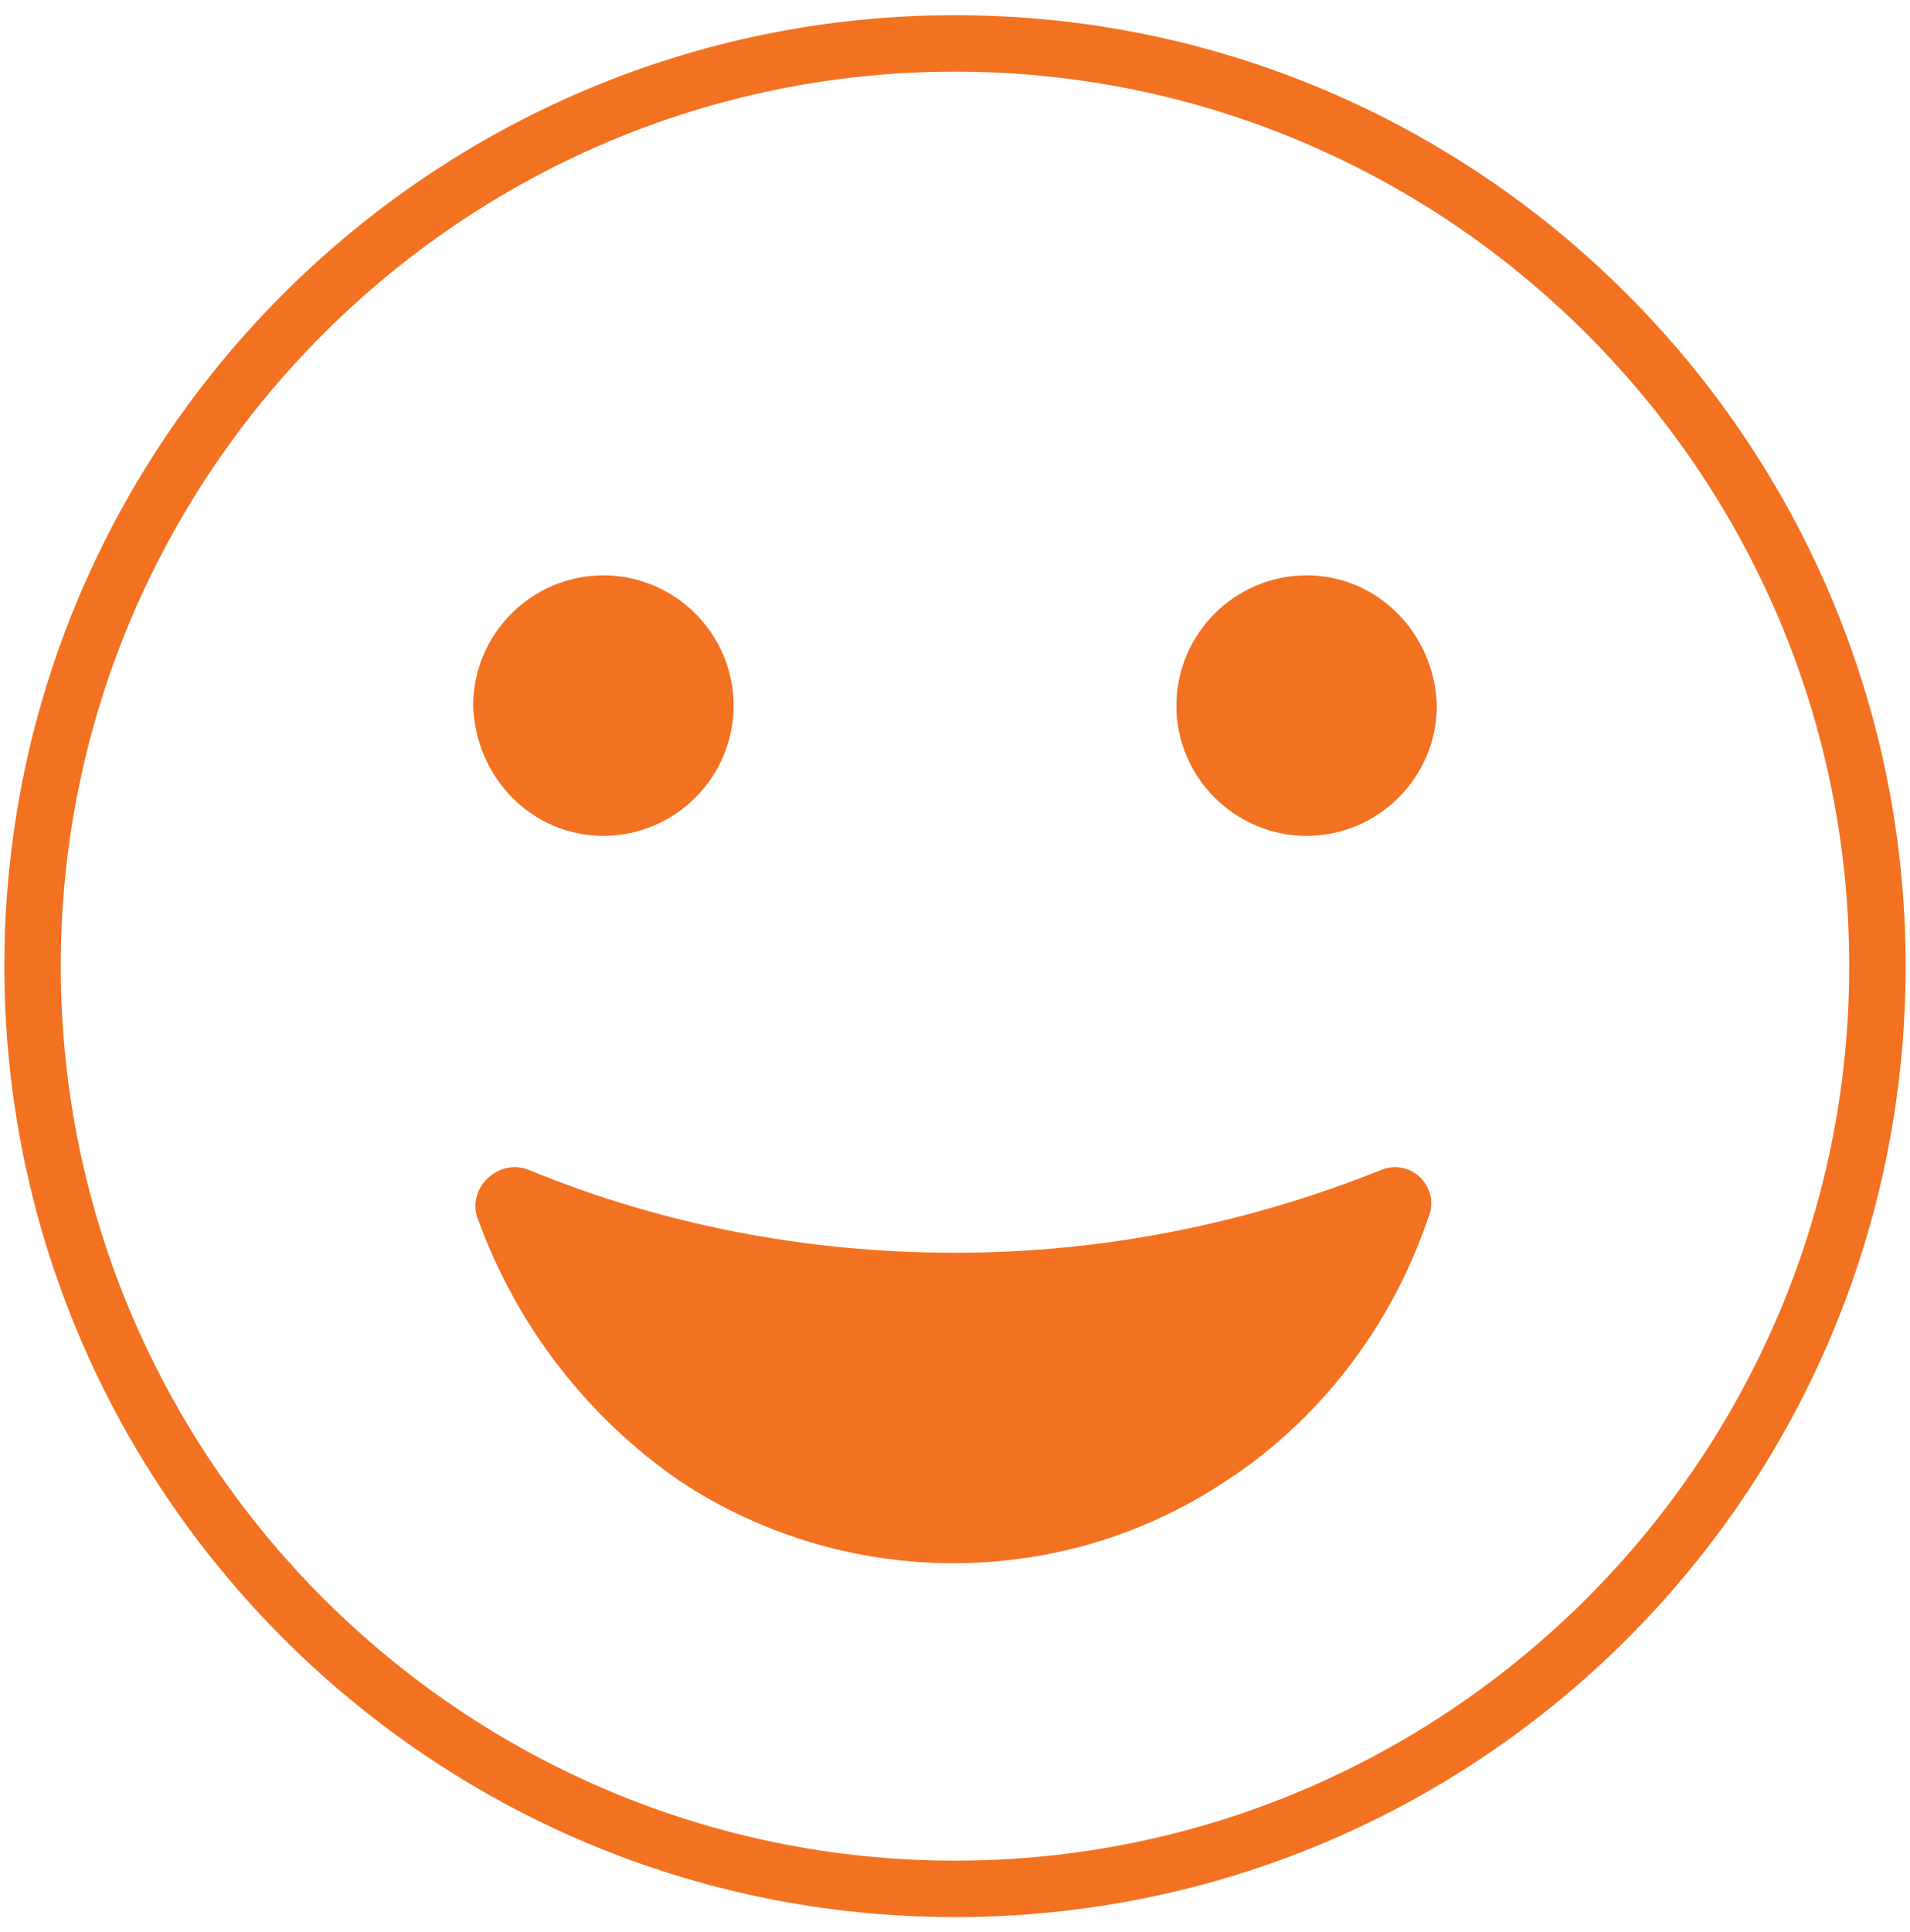
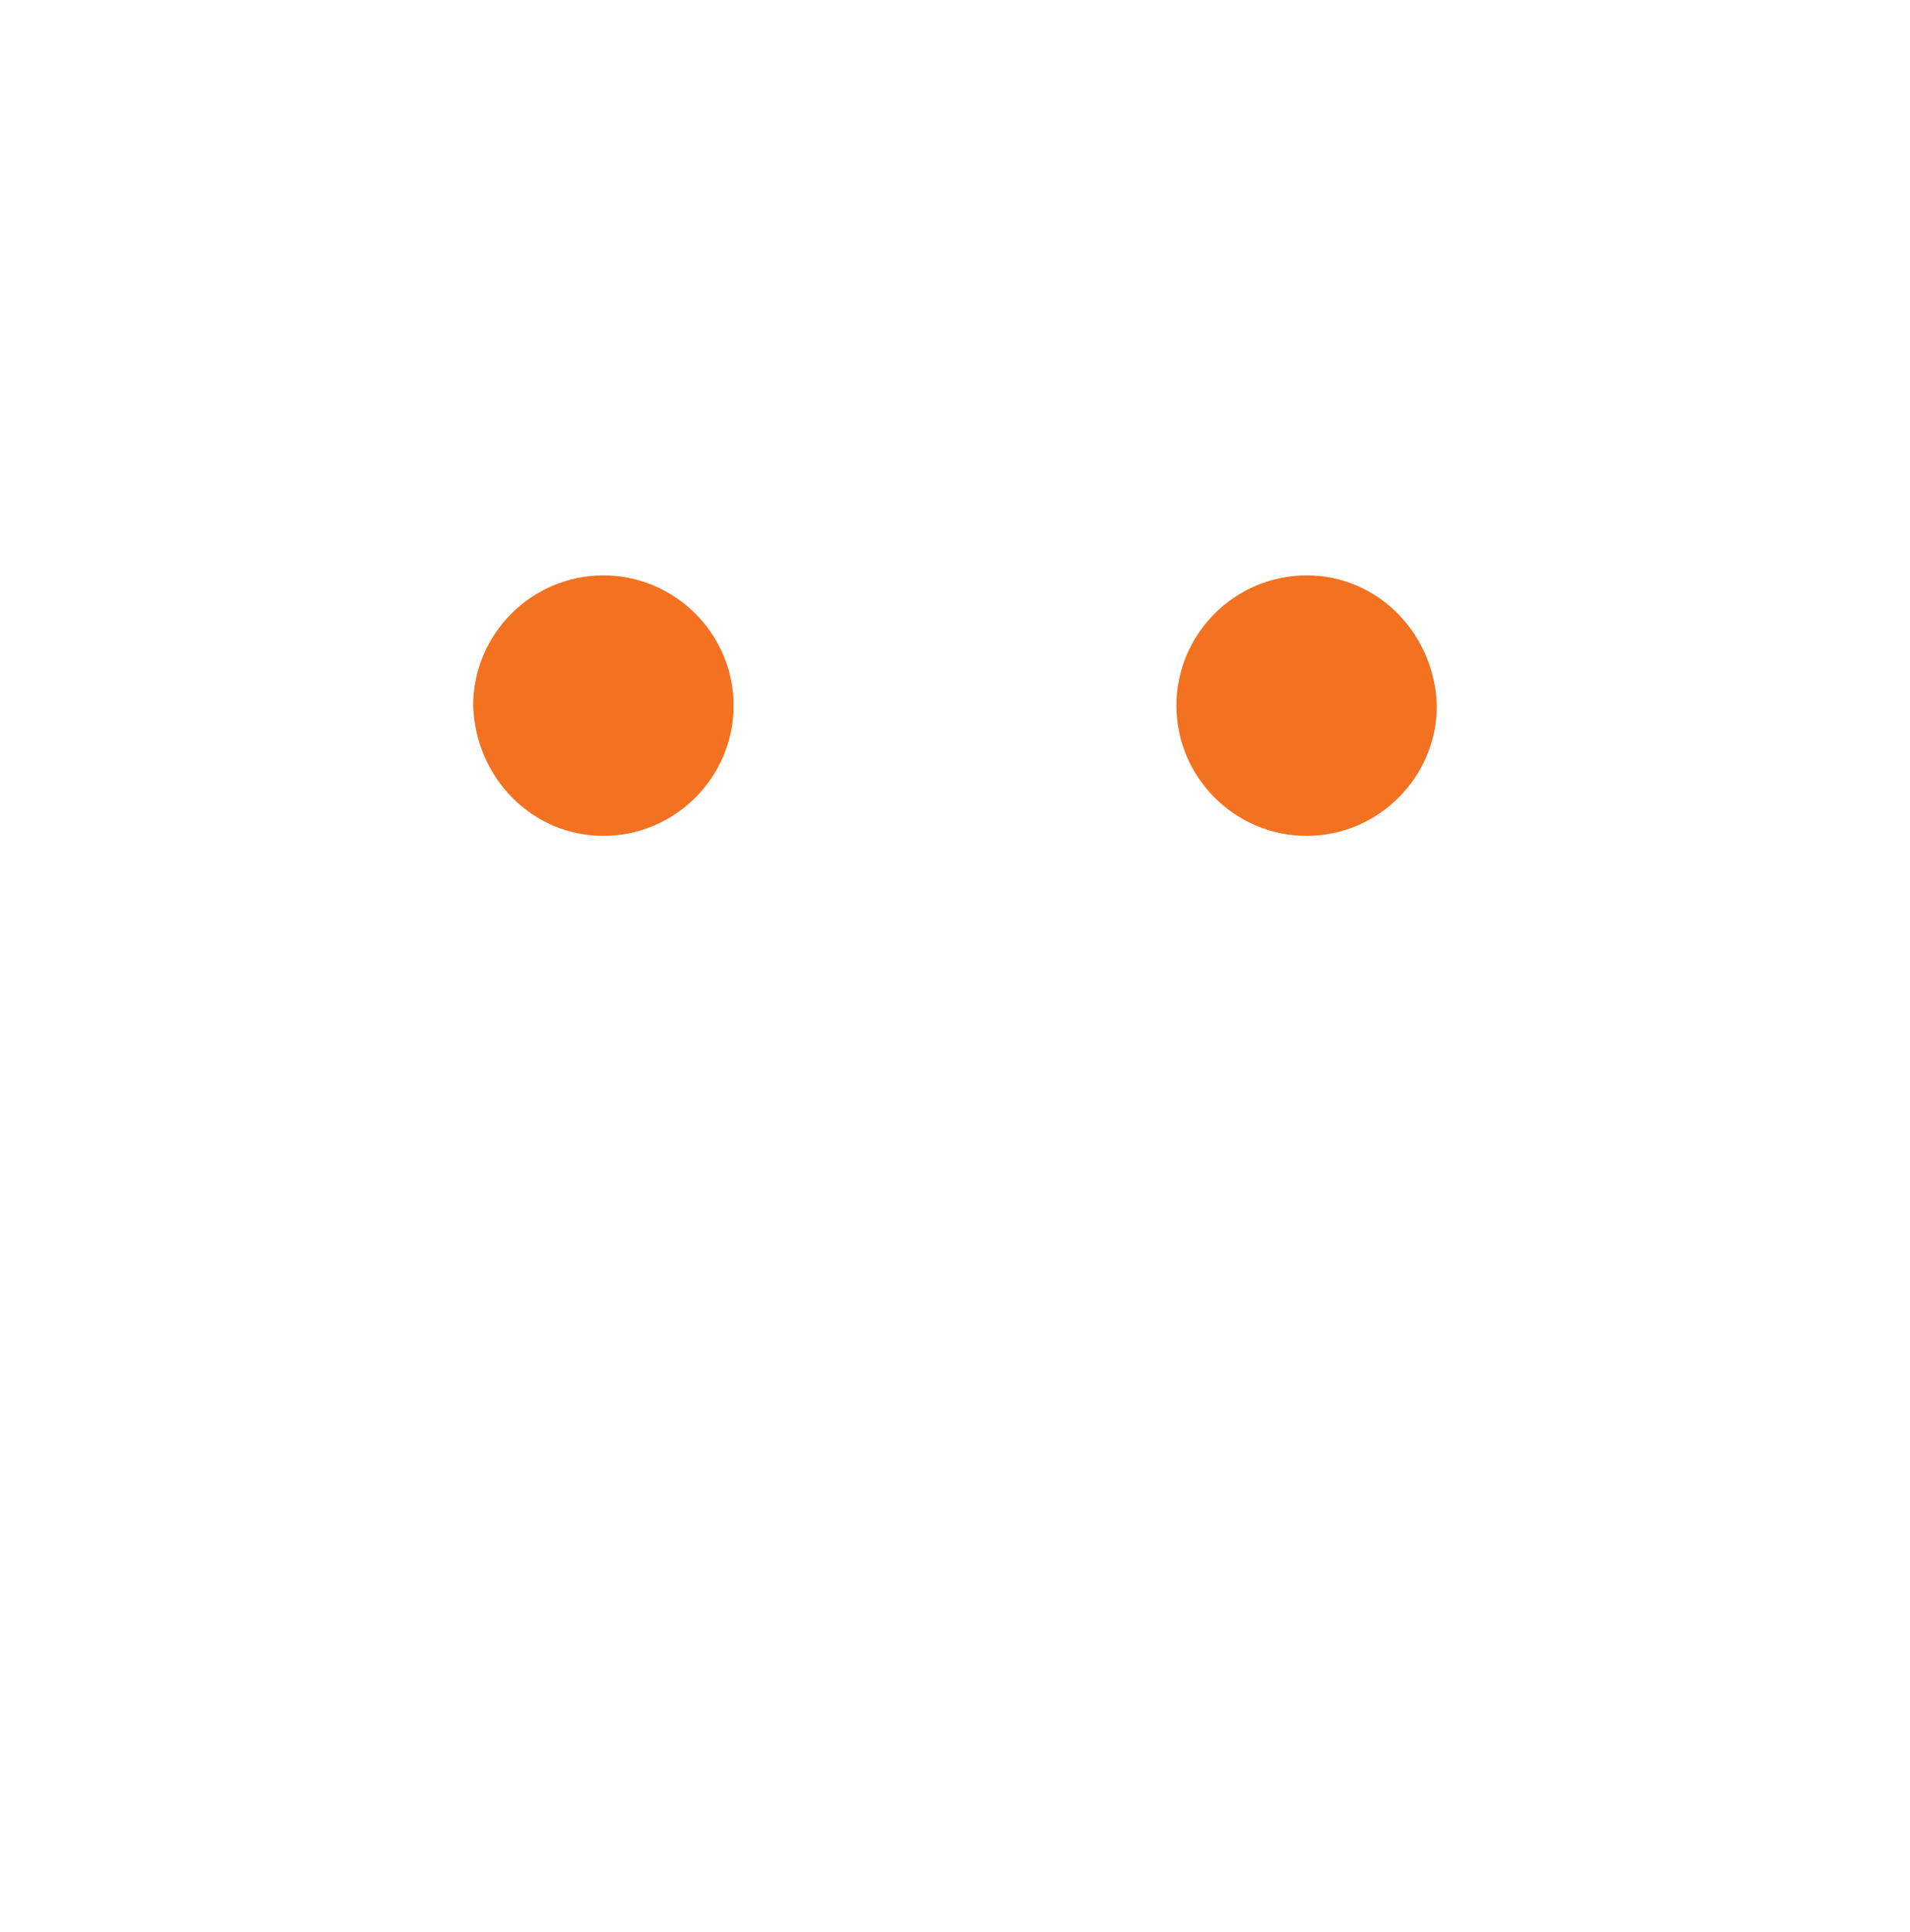
<svg xmlns="http://www.w3.org/2000/svg" width="88" height="89" viewBox="0 0 88 89" fill="none">
-   <path d="M63.601 53.9C57.601 56.3 51.001 57.7 44.001 57.7C37.101 57.7 30.501 56.4 24.401 53.9C23.001 53.3 21.501 54.7 22.001 56.1C23.801 61.1 27.101 65.3 31.301 68.2C34.901 70.6 39.301 72 43.901 72C48.601 72 52.901 70.6 56.501 68.2C60.801 65.4 64.101 61.1 65.801 56.1C66.401 54.7 65.001 53.3 63.601 53.9Z" fill="#F37221" />
  <path d="M27.8 38.5C31.1 38.5 33.8 35.8 33.8 32.5C33.8 29.2 31.1 26.5 27.8 26.5C24.5 26.5 21.8 29.2 21.8 32.5C21.9 35.8 24.5 38.5 27.8 38.5Z" fill="#F37221" />
  <path d="M60.2 26.5C56.9 26.5 54.2 29.2 54.2 32.5C54.2 35.8 56.9 38.5 60.2 38.5C63.5 38.5 66.2 35.8 66.2 32.5C66.1 29.2 63.5 26.5 60.2 26.5Z" fill="#F37221" />
-   <path d="M44 88.3C19.8 88.3 0.2 68.6 0.2 44.5C0.2 20.3 19.9 0.7 44 0.7C68.2 0.7 87.8 20.4 87.8 44.5C87.8 68.7 68.2 88.3 44 88.3ZM44 3.3C21.3 3.3 2.8 21.8 2.8 44.5C2.8 67.2 21.3 85.7 44 85.7C66.7 85.7 85.2 67.2 85.2 44.5C85.2 21.8 66.7 3.3 44 3.3Z" fill="#F37221" />
</svg>